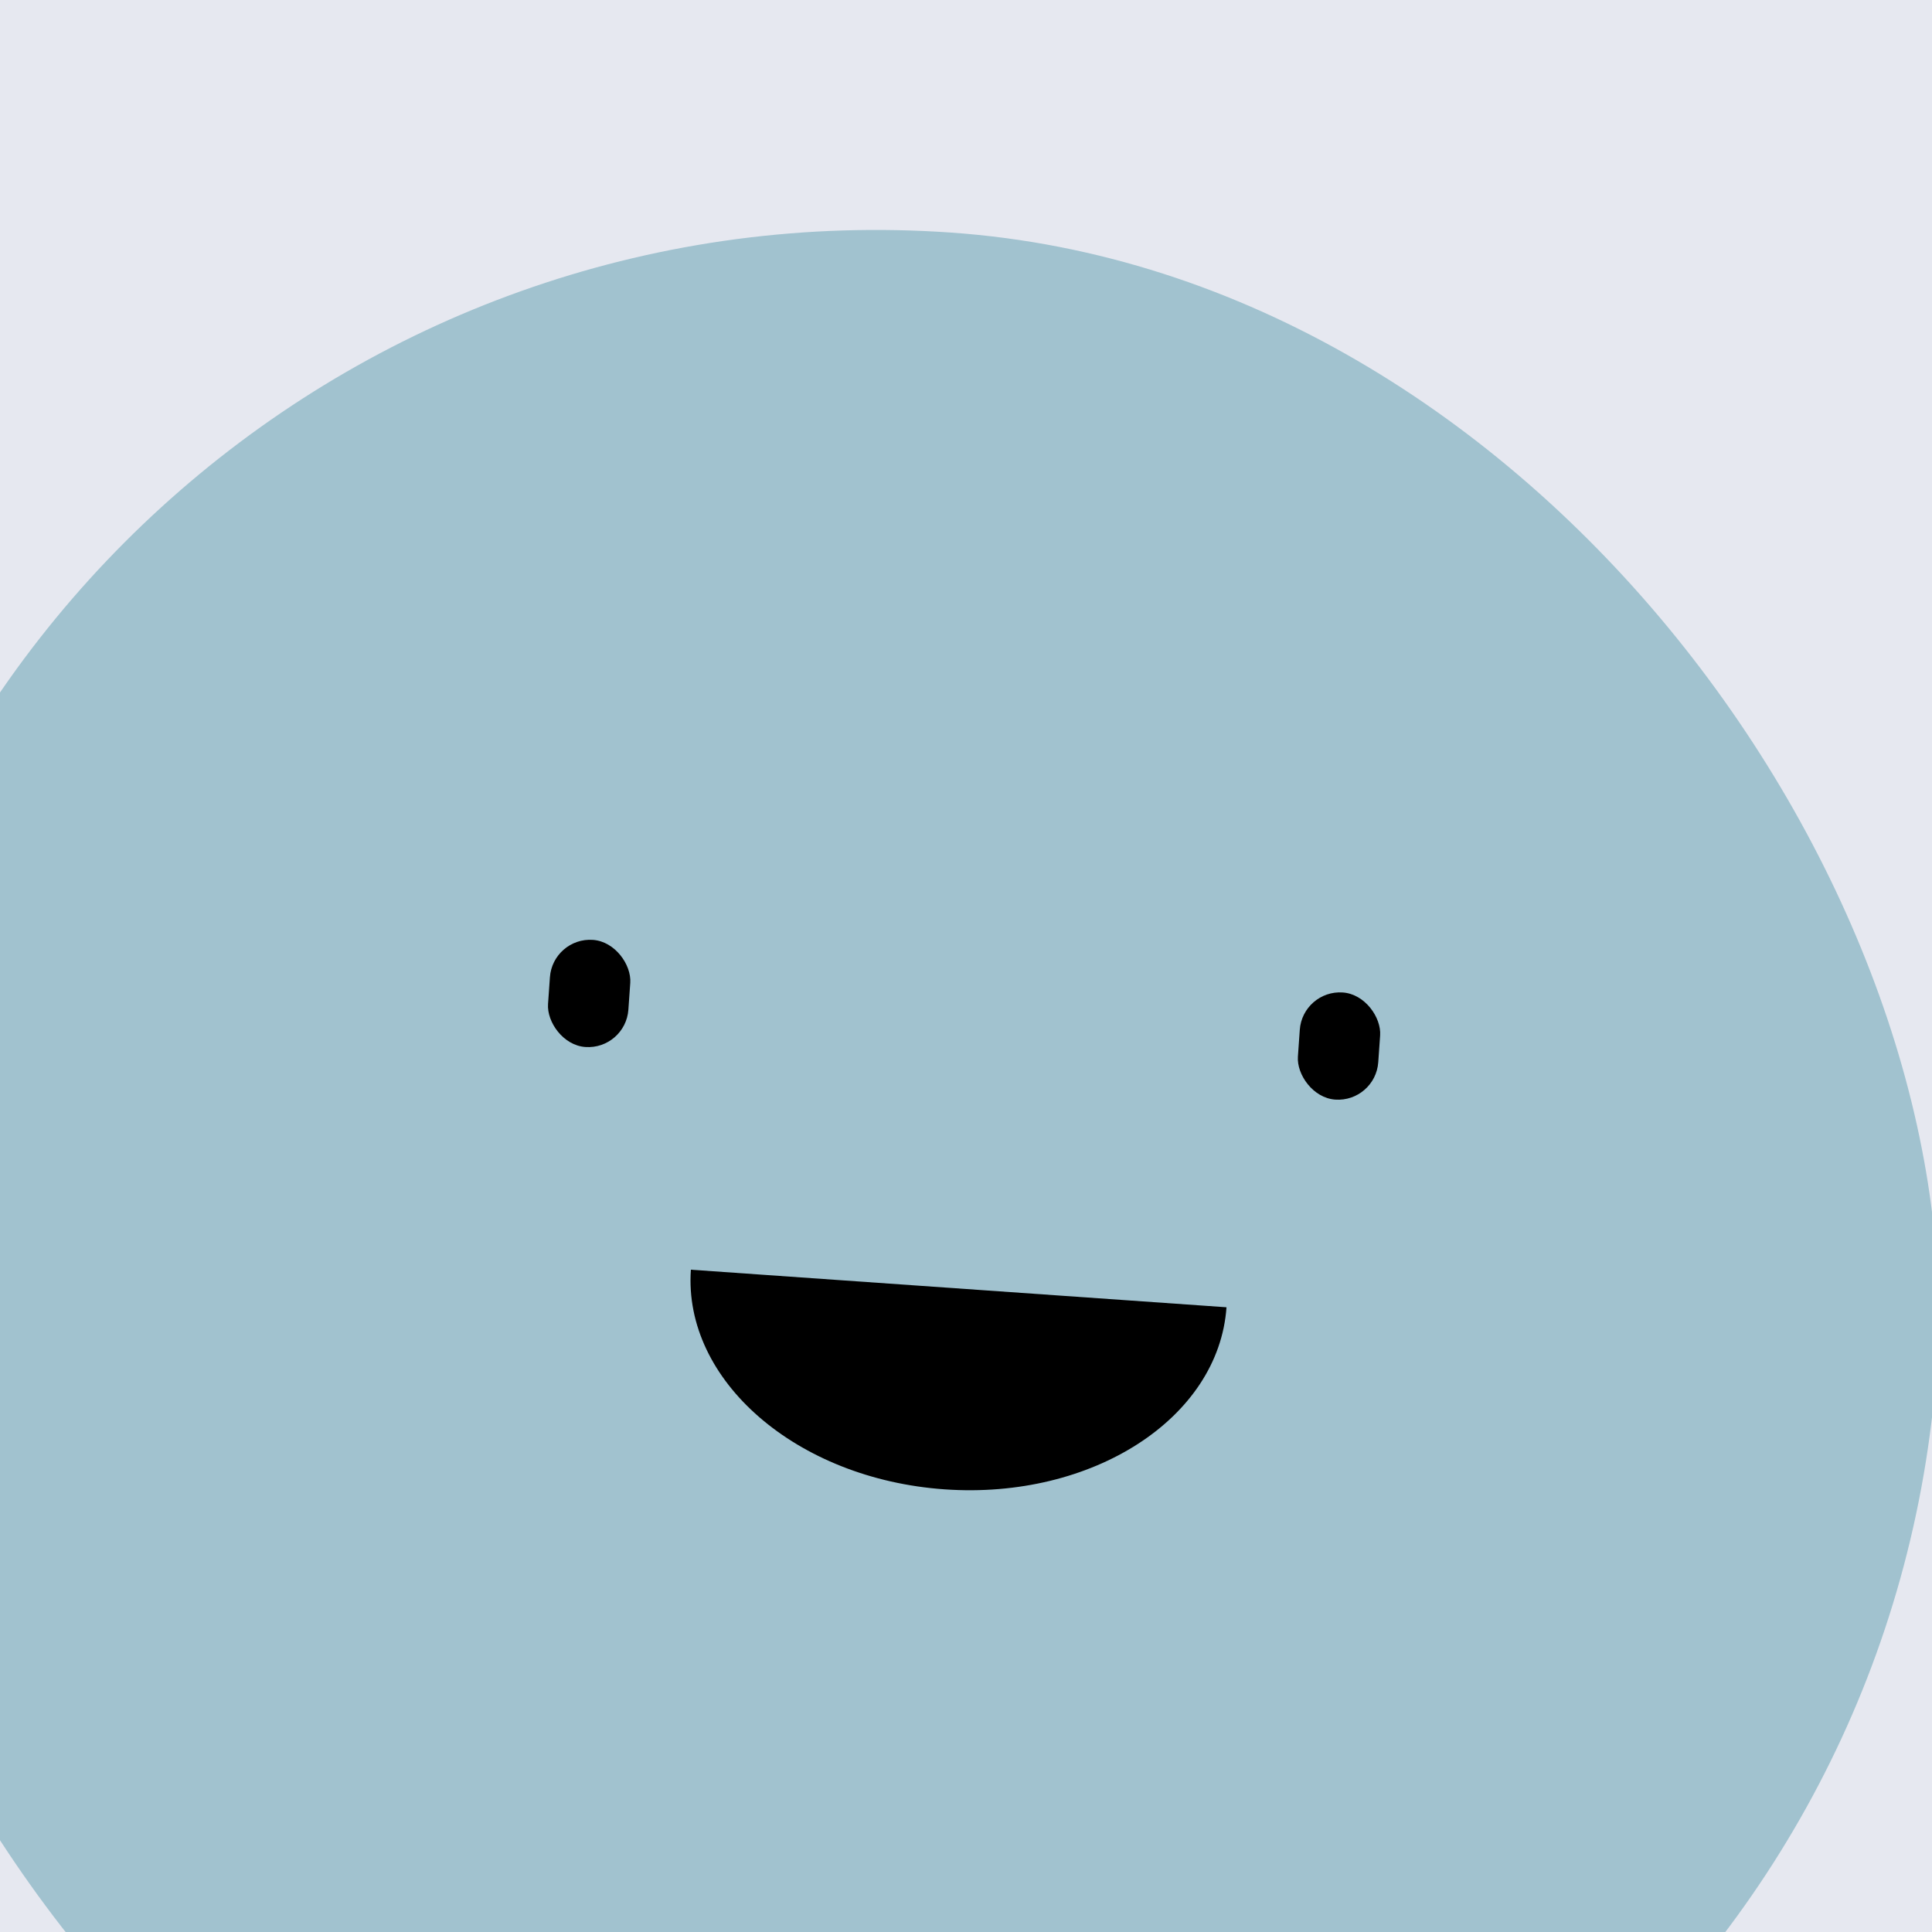
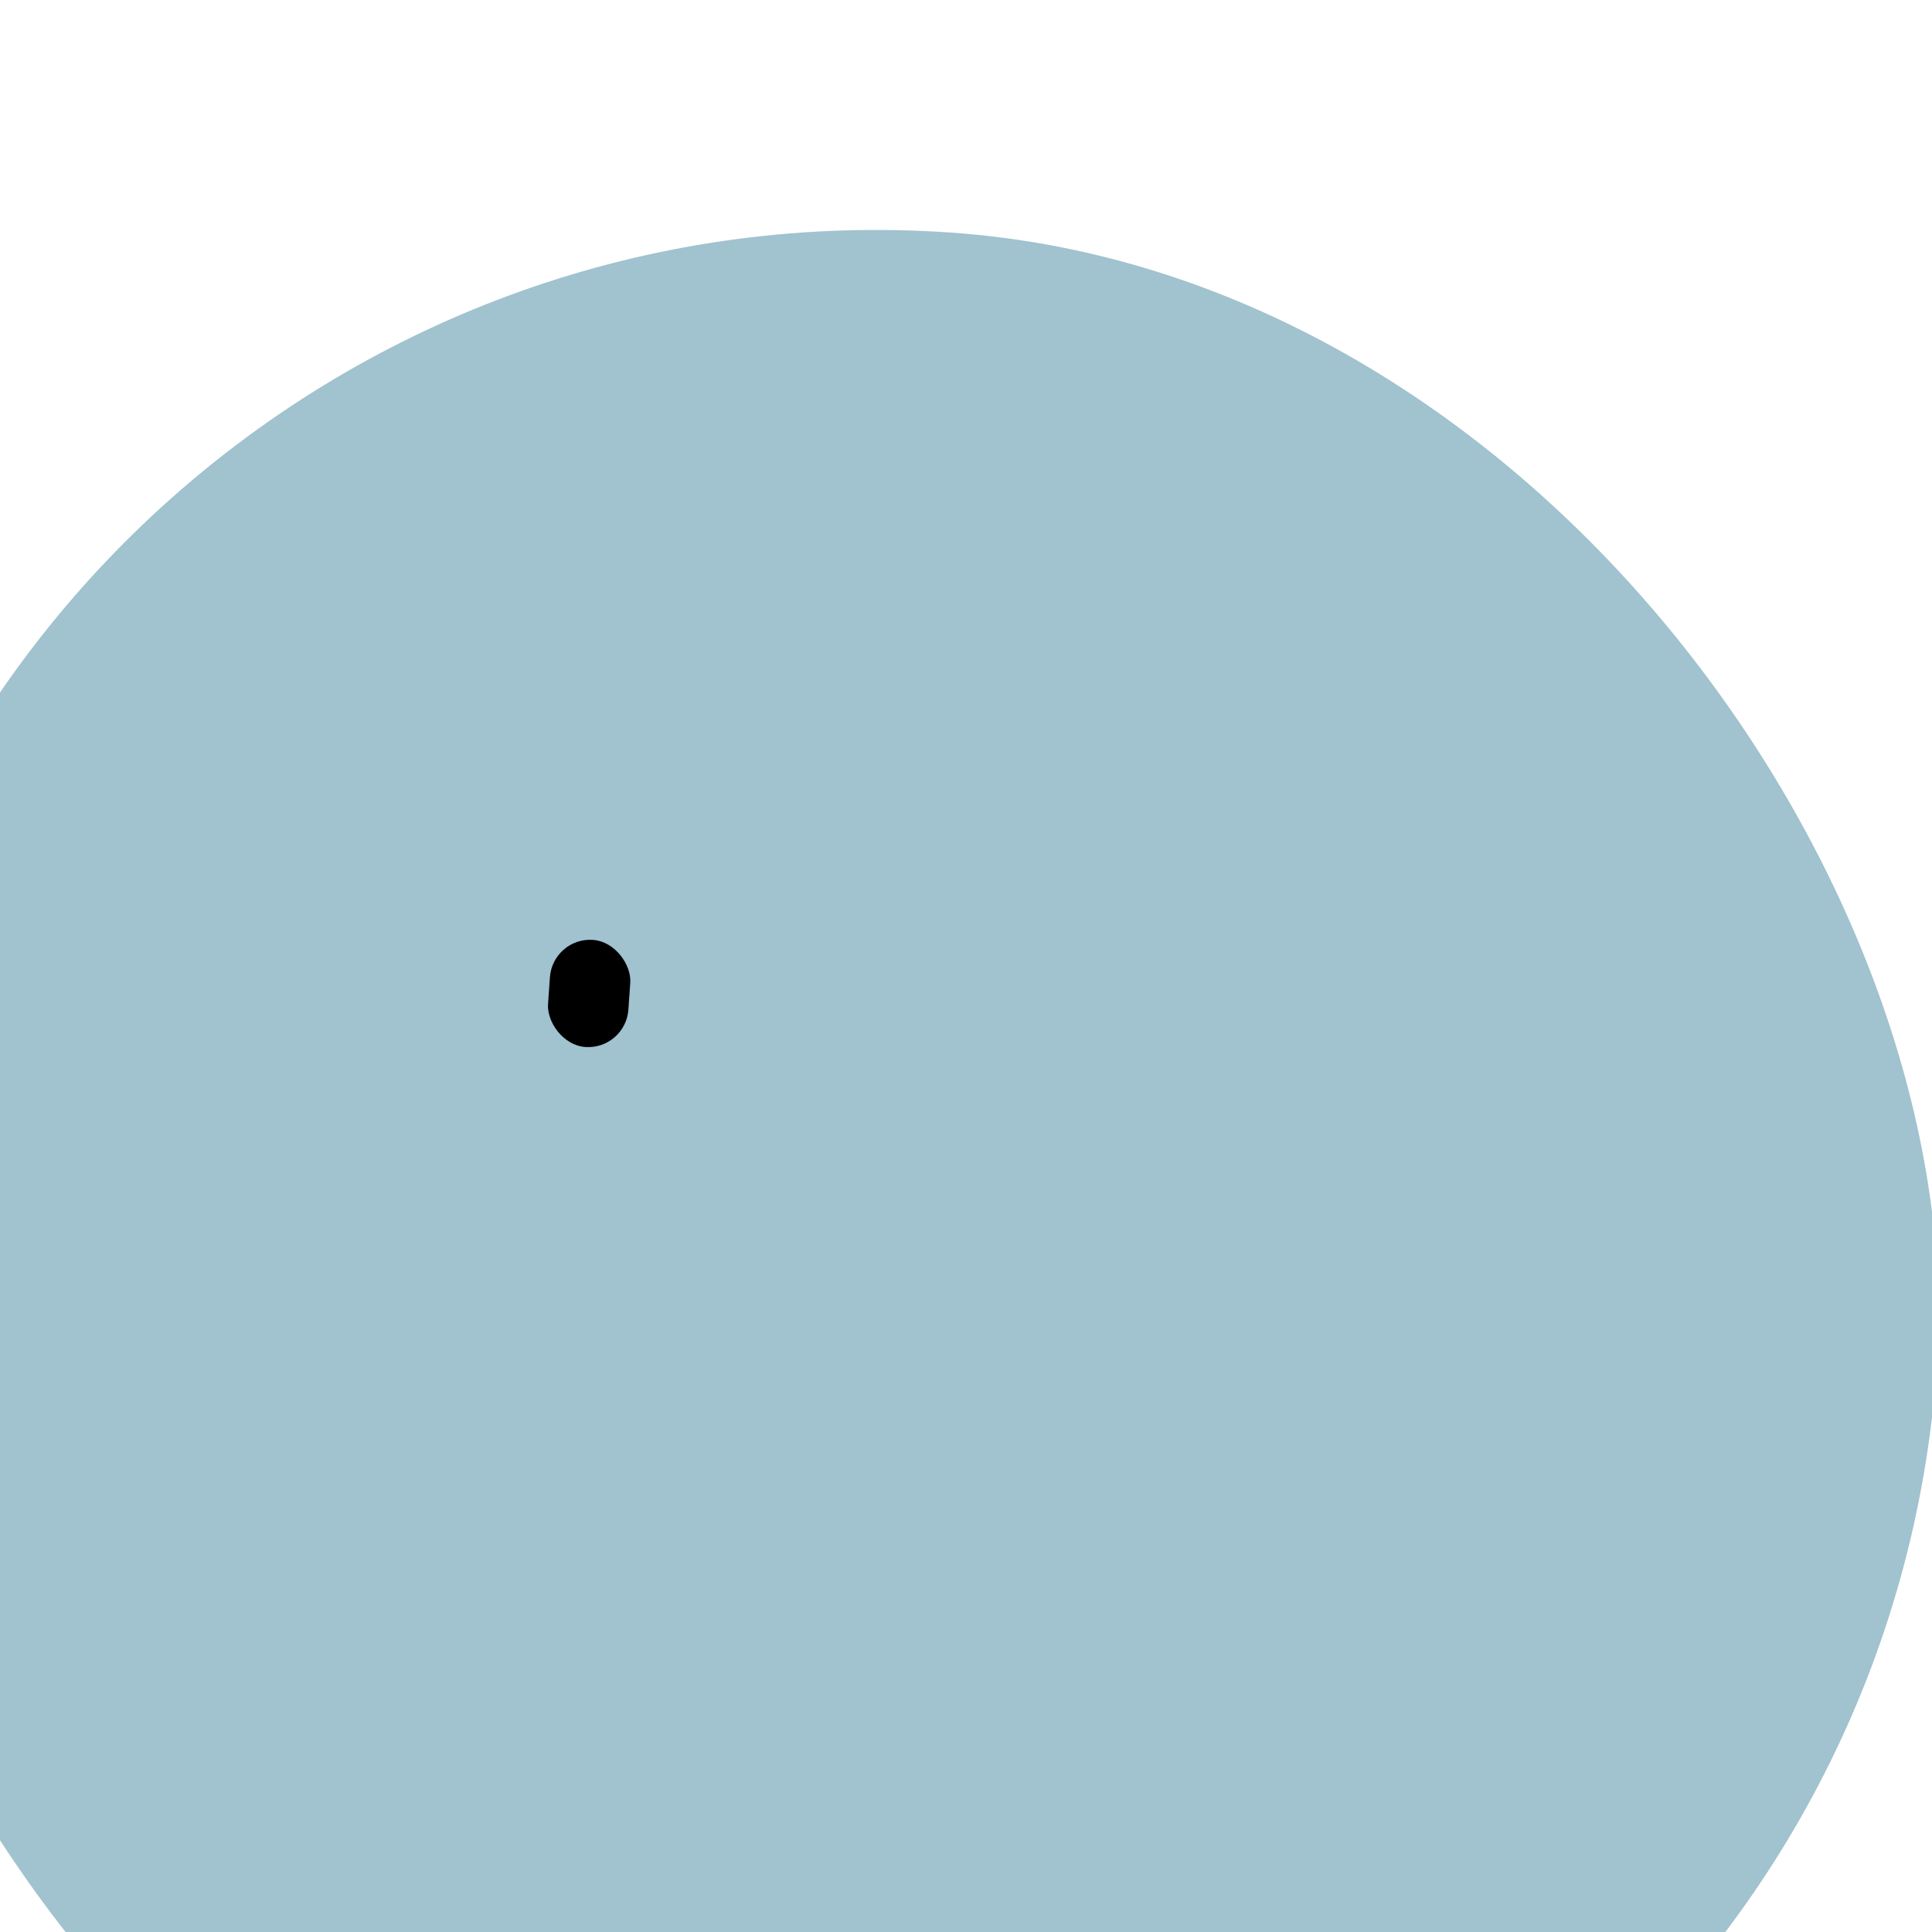
<svg xmlns="http://www.w3.org/2000/svg" width="86.0" height="86.0" preserveAspectRatio="xMinYMin meet" viewBox="0 0 86 86" version="1.0" fill-rule="evenodd">
  <title>...</title>
  <desc>...</desc>
  <g id="group" transform="scale(1,-1) translate(0,-86)" clip="0 0 86 86">
    <g transform="">
      <g transform=" matrix(2.389,0,0,-2.389,0,86)">
        <g transform="">
-           <rect x="0.0" y="0.0" width="36.0" height="36.0" style="stroke: none; stroke-linecap: butt; stroke-width: 1; fill: rgb(90%,91%,94%); fill-rule: evenodd;" />
          <g transform=" matrix(-1.097,-0.077,0.077,-1.097,34.701,45.212)">
            <rect x="0.0" y="0.0" width="36.0" height="36.0" rx="18.0" ry="18.0" style="stroke: none; stroke-linecap: butt; stroke-width: 1; fill: rgb(63%,76%,81%); fill-rule: evenodd;" />
          </g>
          <g transform=" matrix(0.998,0.07,-0.07,0.998,1.299,2.788)">
            <g transform="">
-               <path d="M 13 20 C 13 22.071 15.239 23.75 18 23.75 C 20.761 23.75 23 22.071 23 20 Z " style="stroke: none; stroke-linecap: butt; stroke-width: 0; fill: rgb(0%,0%,0%); fill-rule: evenodd;" />
              <path d="M 13 20 C 13 22.071 15.239 23.75 18 23.75 C 20.761 23.75 23 22.071 23 20 " style="stroke: none; stroke-linecap: butt; stroke-width: 1; fill: none; fill-rule: evenodd;" />
            </g>
            <rect x="10.0" y="14.0" width="1.5" height="2.0" rx="0.75" ry="0.75" style="stroke: none; stroke-linecap: butt; stroke-width: 1; fill: rgb(0%,0%,0%); fill-rule: evenodd;" />
-             <rect x="24.0" y="14.0" width="1.5" height="2.0" rx="0.75" ry="0.75" style="stroke: none; stroke-linecap: butt; stroke-width: 1; fill: rgb(0%,0%,0%); fill-rule: evenodd;" />
          </g>
        </g>
      </g>
    </g>
  </g>
</svg>